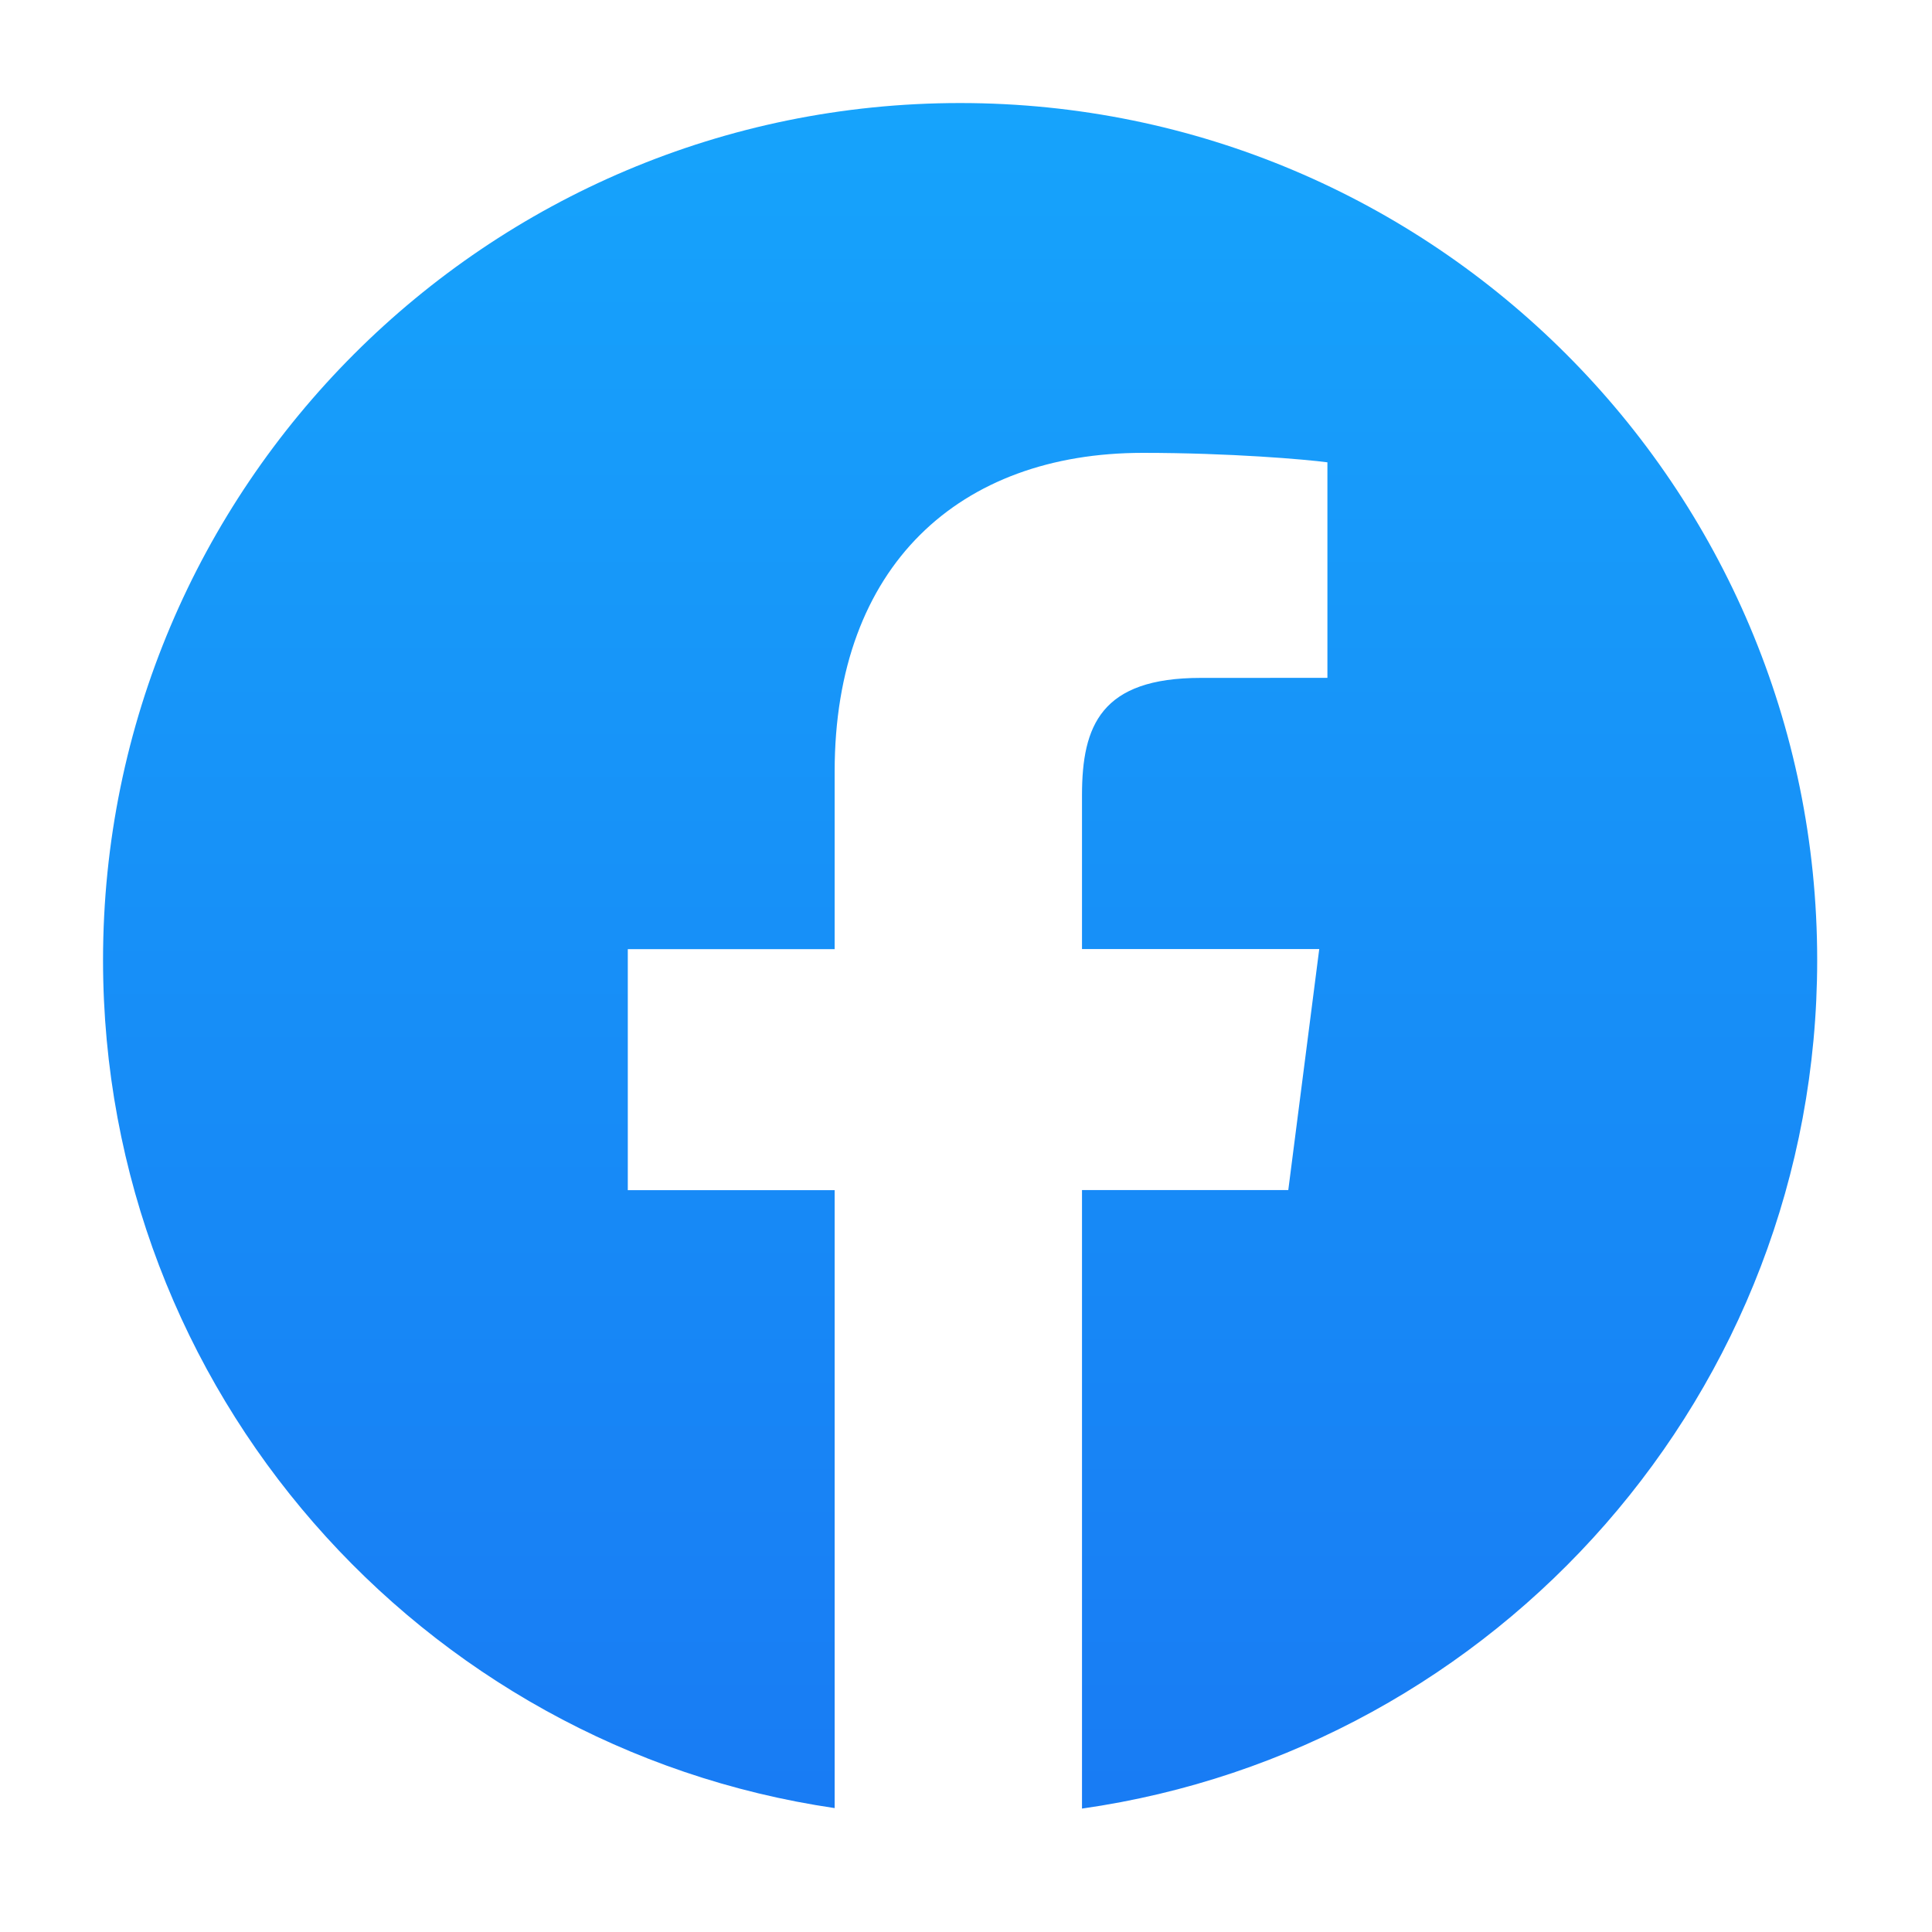
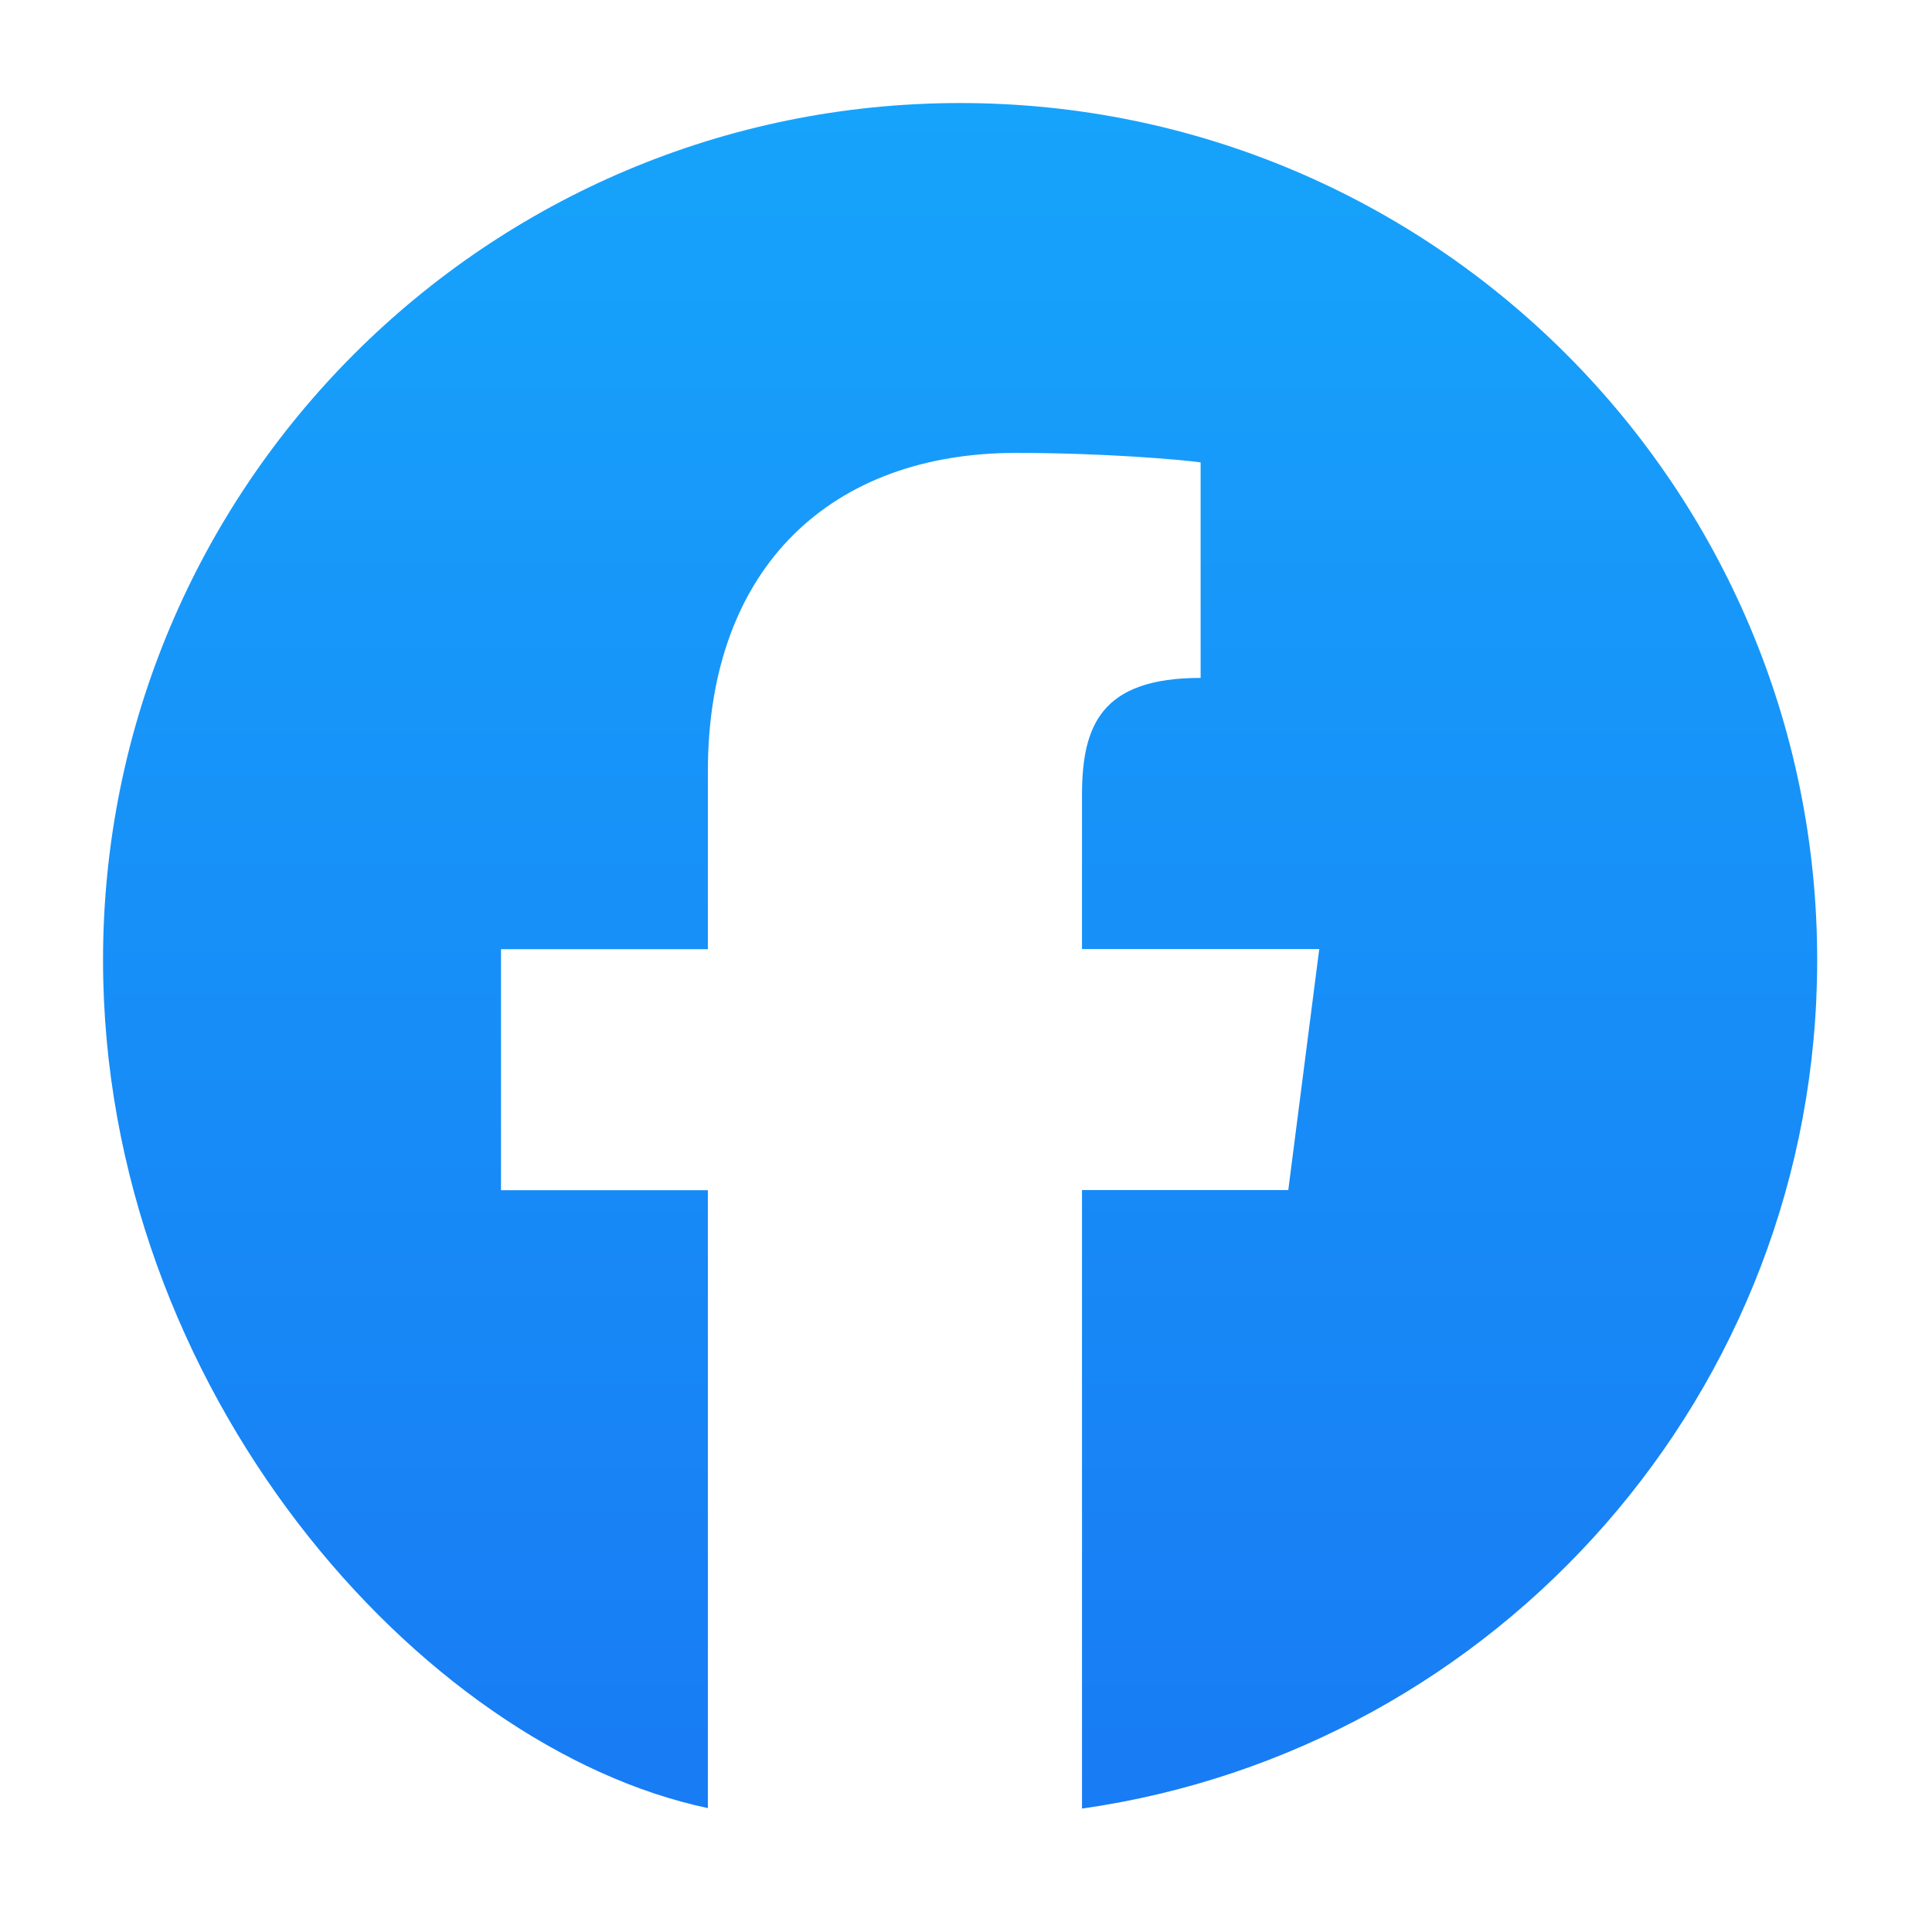
<svg xmlns="http://www.w3.org/2000/svg" width="75" height="75">
  <defs>
    <linearGradient x1="50%" y1="-18.144%" x2="50%" y2="109.839%" id="facebook-icon-a">
      <stop stop-color="#16AAFD" offset="0%" />
      <stop stop-color="#1878F3" offset="100%" />
    </linearGradient>
  </defs>
-   <path d="M33.271 0c18.375 0 33.272 14.896 33.272 33.271 0 16.769-12.406 30.64-28.54 32.938V42.198h8.008l1.202-9.357h-9.21v-5.97c0-2.71.744-4.555 4.605-4.555l4.922-.002v-8.367c-.848-.113-3.769-.367-7.17-.367-7.099 0-11.959 4.362-11.959 12.367v6.899h-8.03v9.356h8.03V66.19C12.336 63.833 0 49.992 0 33.27 0 14.896 14.896 0 33.271 0z" transform="translate(4 4)" fill="url(#facebook-icon-a)" fill-rule="evenodd" />
+   <path d="M33.271 0c18.375 0 33.272 14.896 33.272 33.271 0 16.769-12.406 30.64-28.54 32.938V42.198h8.008l1.202-9.357h-9.21v-5.97c0-2.71.744-4.555 4.605-4.555v-8.367c-.848-.113-3.769-.367-7.17-.367-7.099 0-11.959 4.362-11.959 12.367v6.899h-8.03v9.356h8.03V66.19C12.336 63.833 0 49.992 0 33.27 0 14.896 14.896 0 33.271 0z" transform="translate(4 4)" fill="url(#facebook-icon-a)" fill-rule="evenodd" />
</svg>